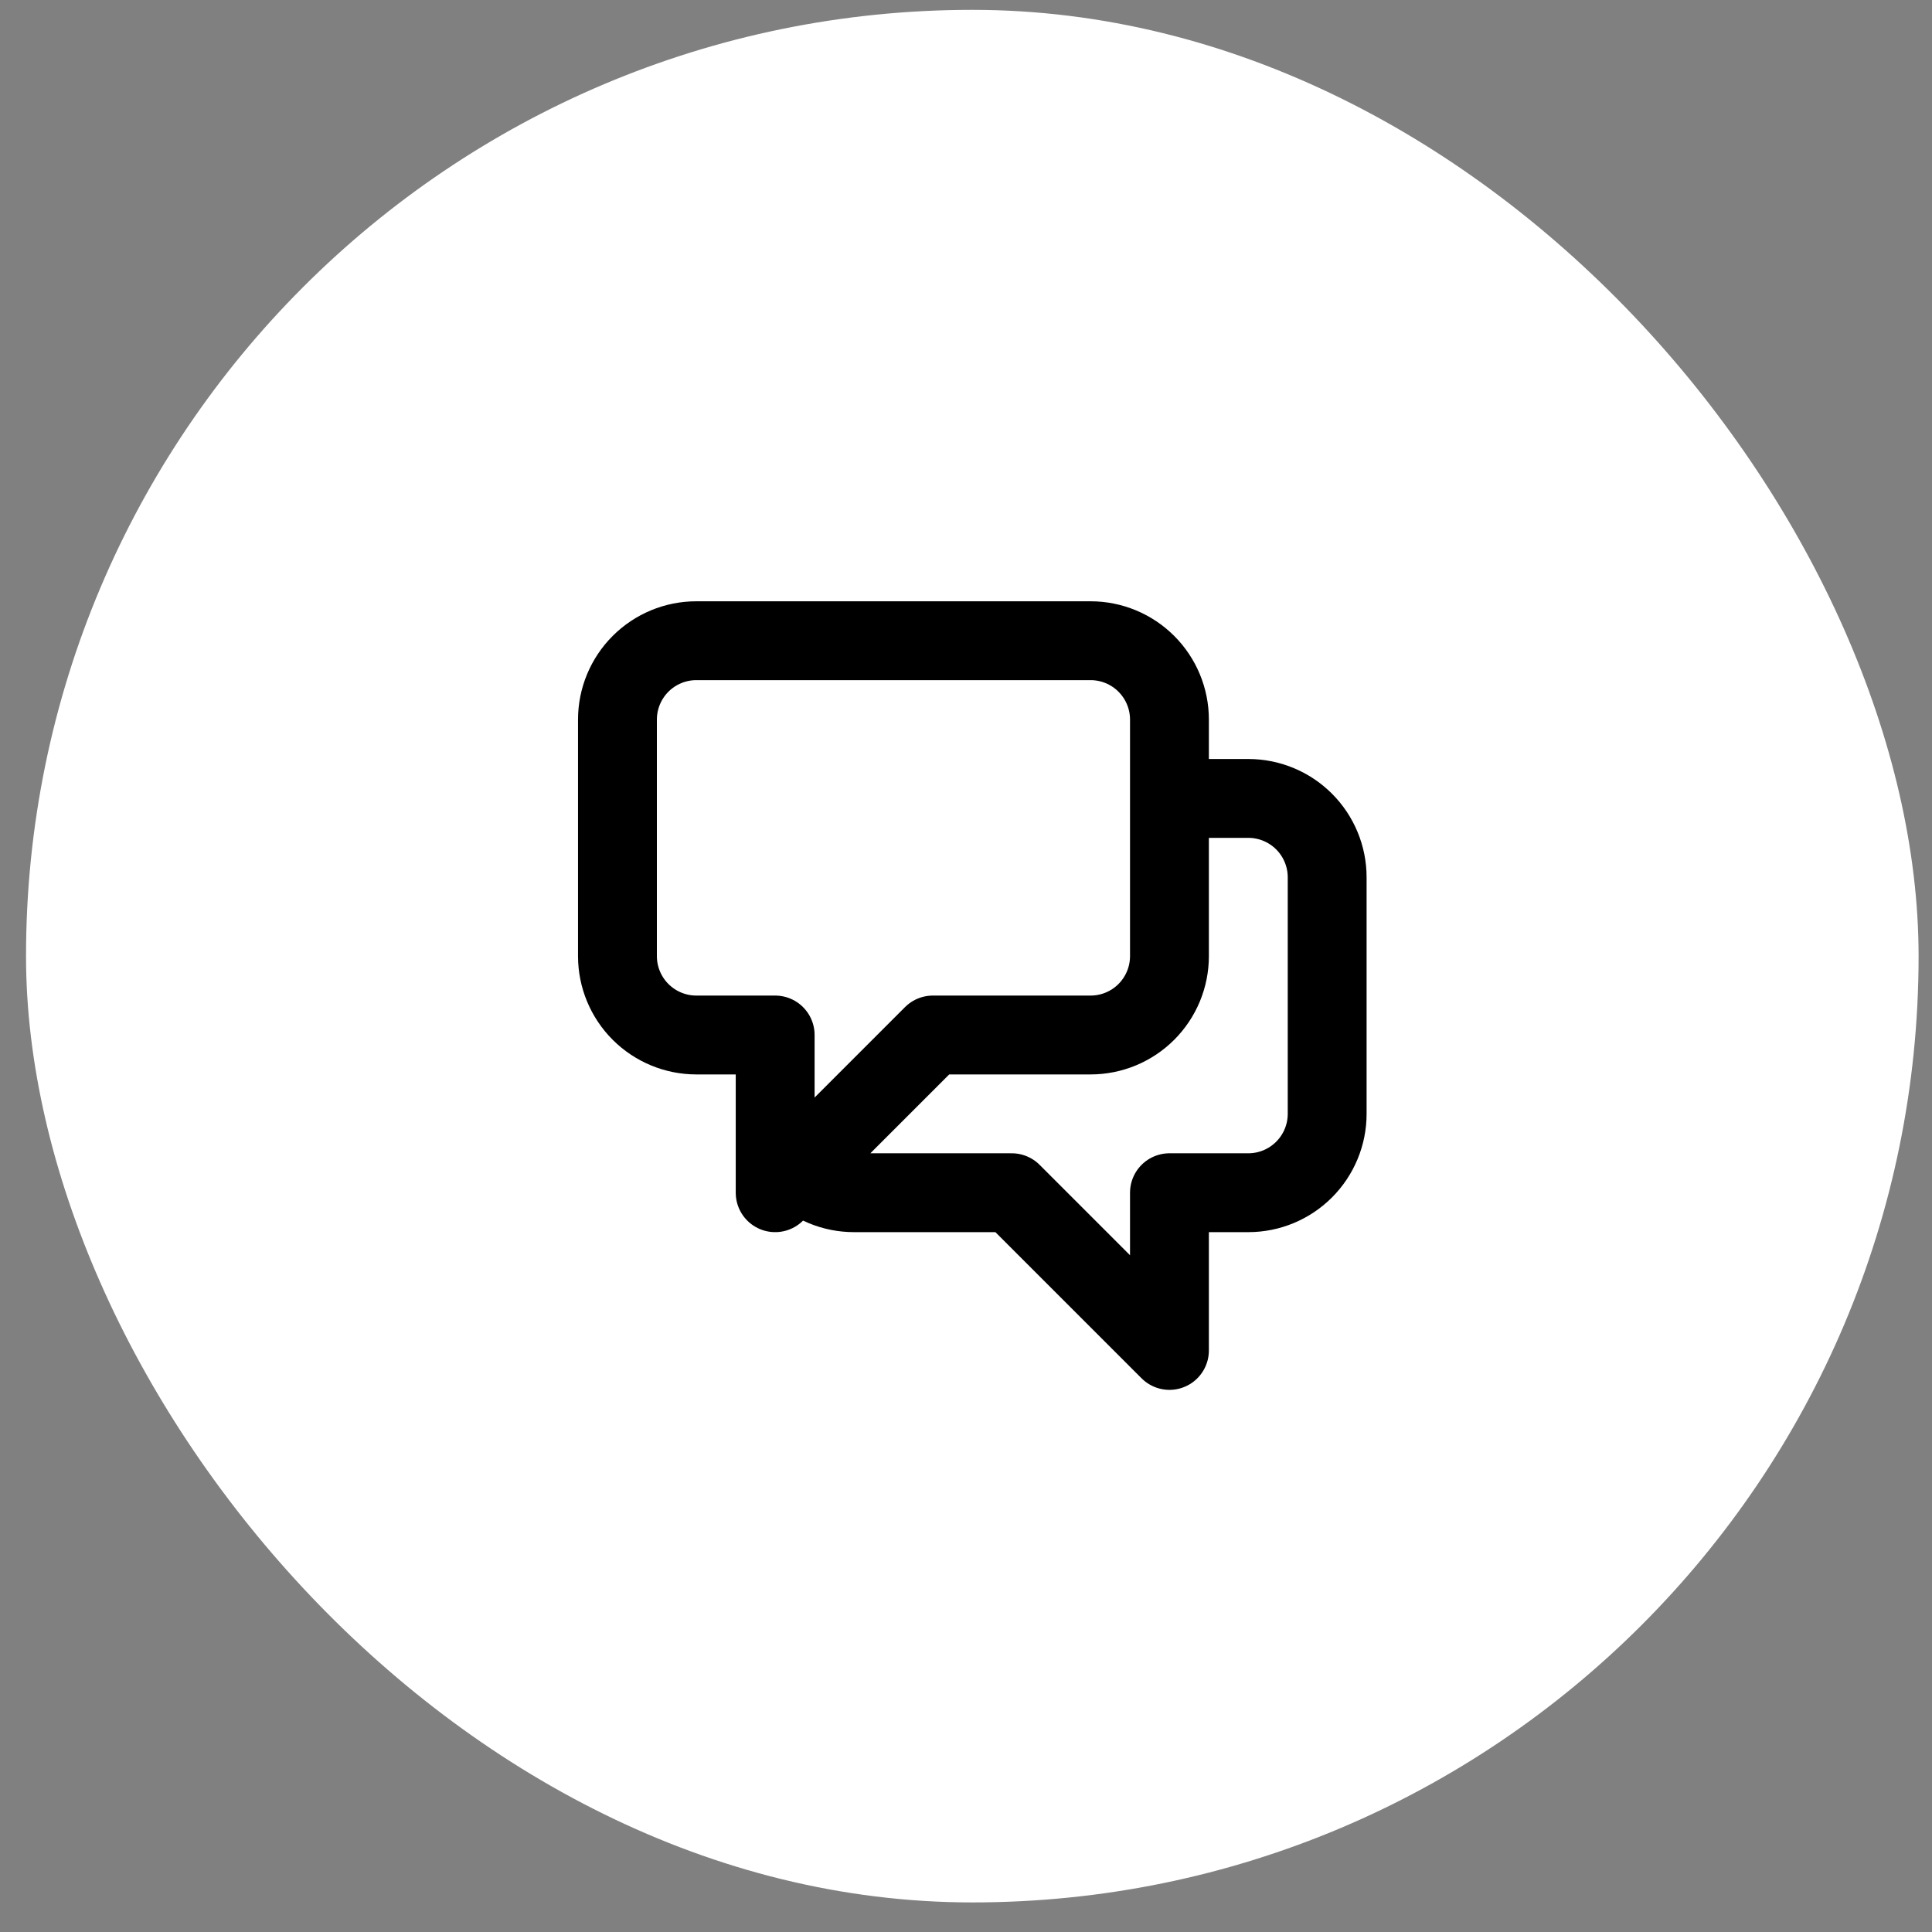
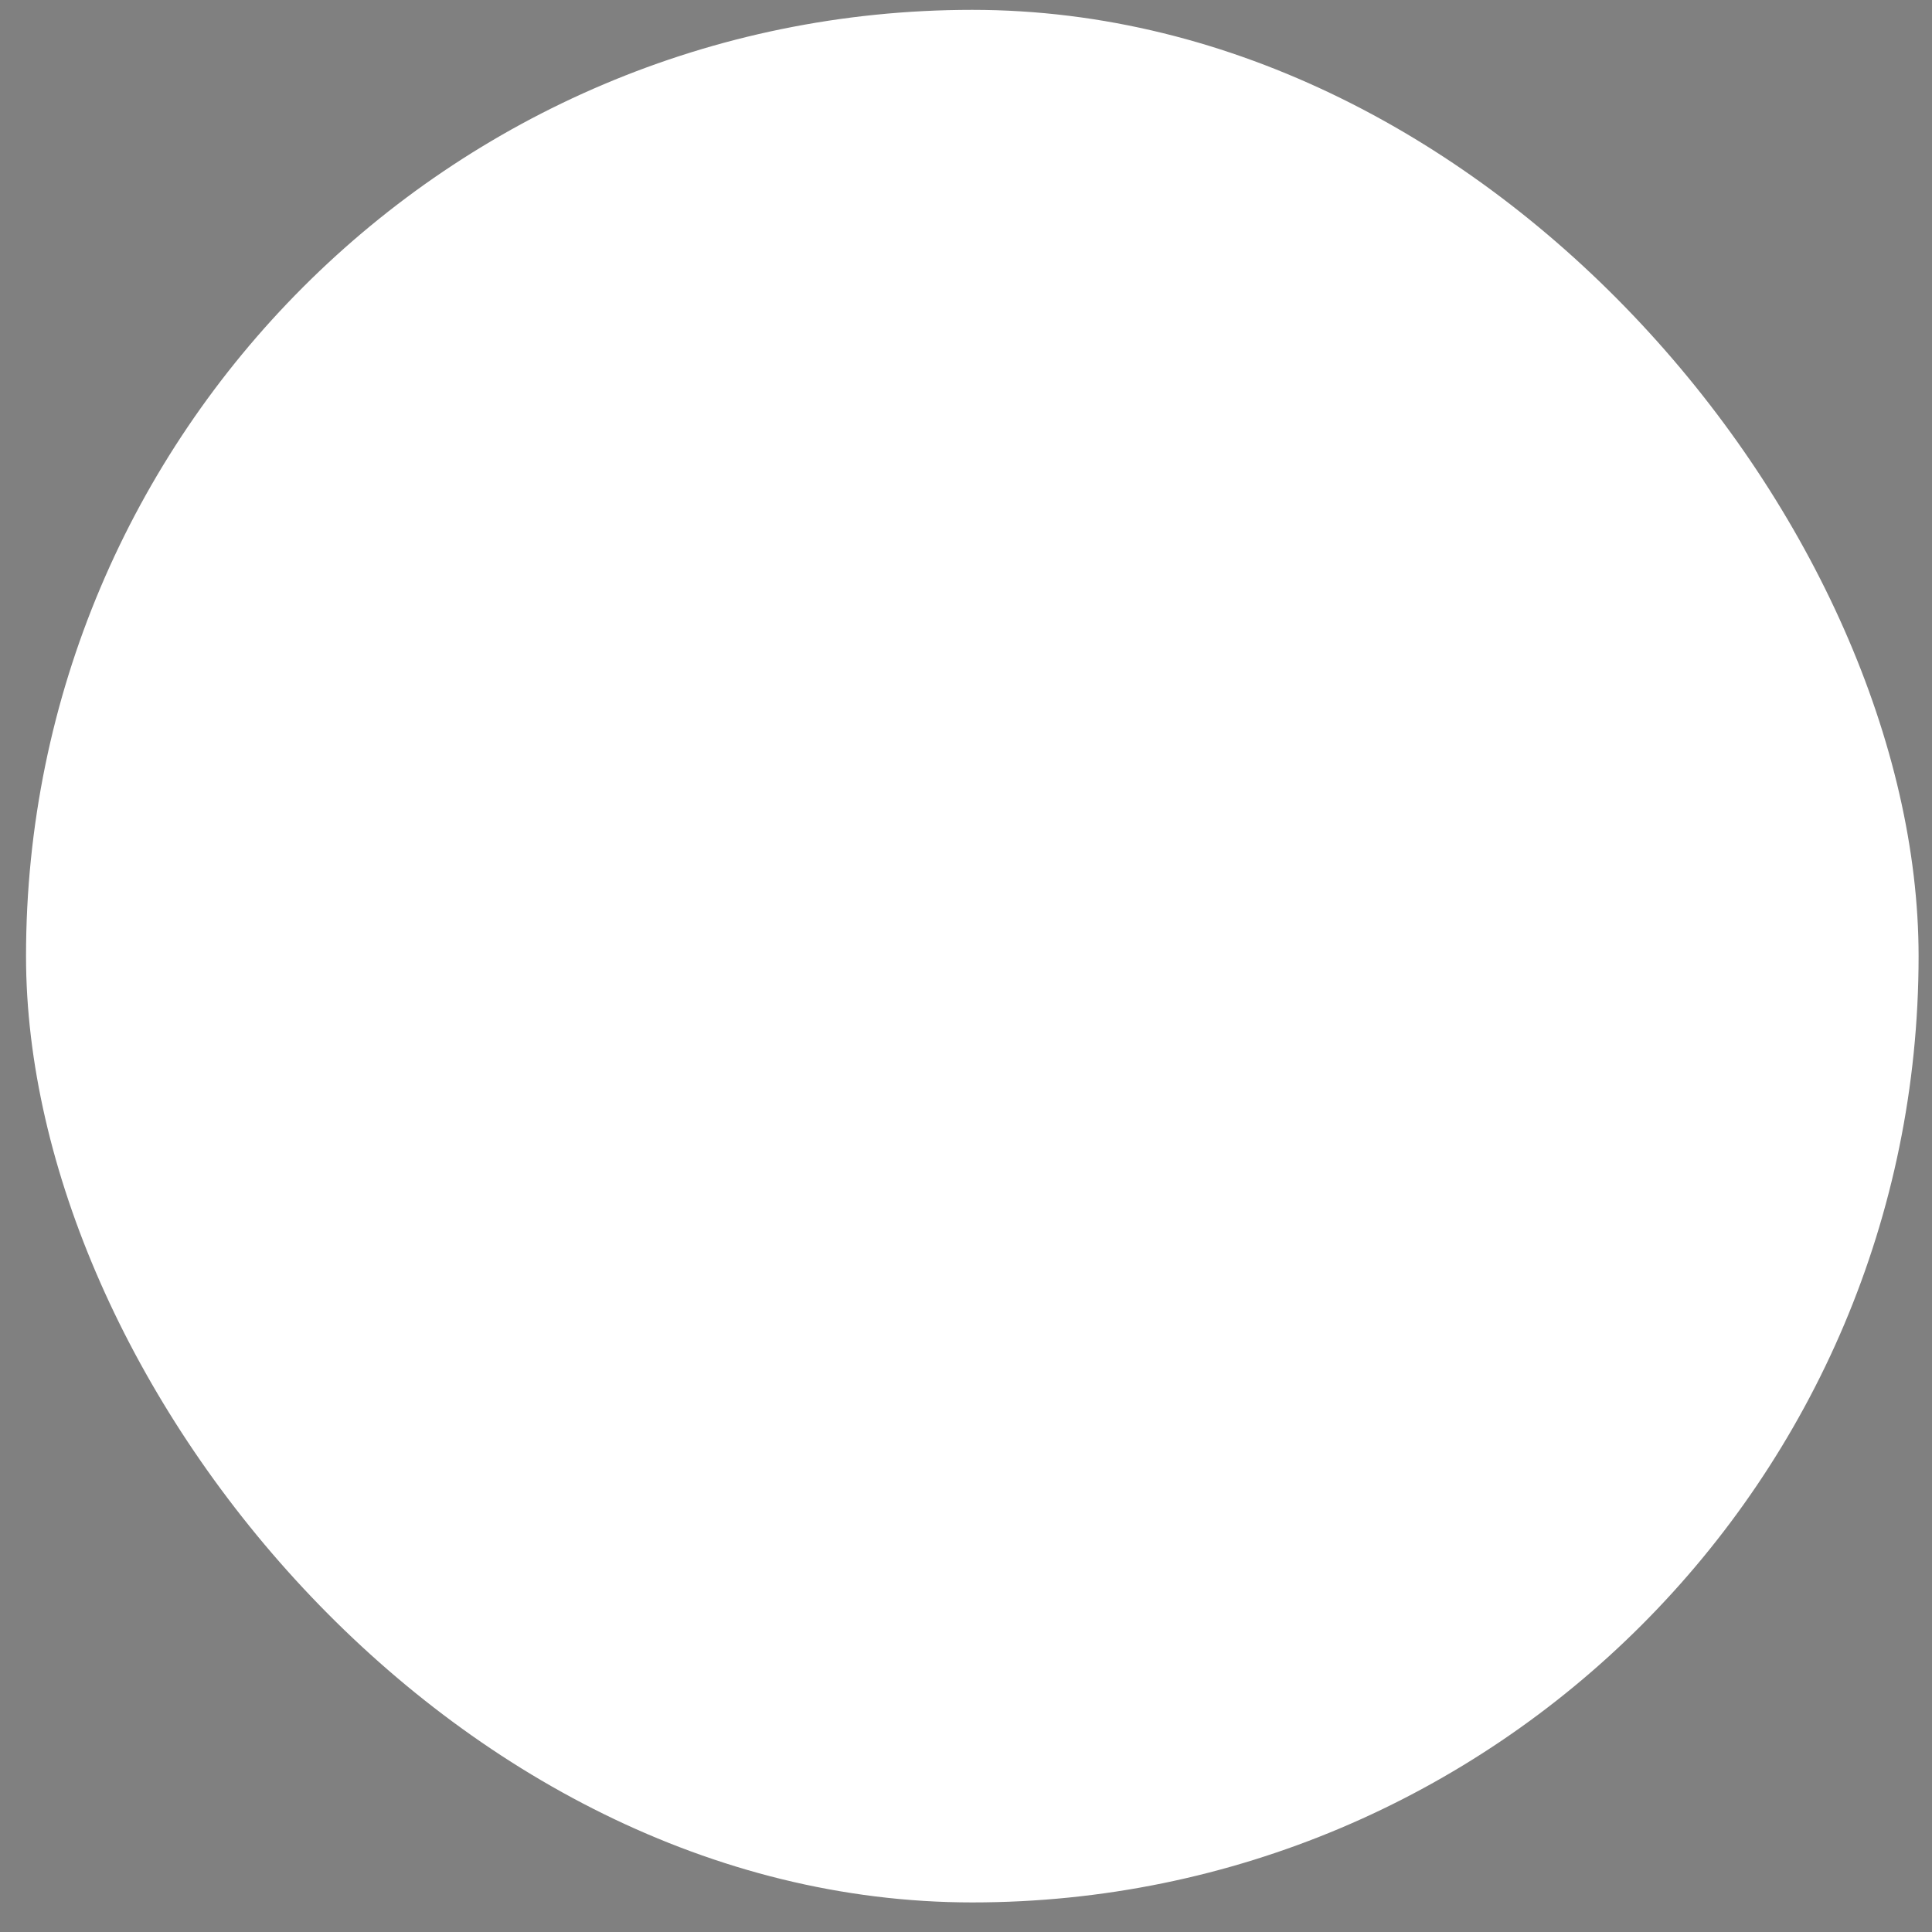
<svg xmlns="http://www.w3.org/2000/svg" width="49" height="49" viewBox="0 0 49 49" fill="none">
  <rect x="0" y="0" width="49" height="49" fill="#808080" stroke="none" />
  <rect x="0.66" y="0.25" width="48" height="48" rx="24" fill="white" />
-   <path d="M29.66 20.25H31.66C32.191 20.25 32.699 20.461 33.074 20.836C33.449 21.211 33.66 21.72 33.66 22.25V28.25C33.66 28.78 33.449 29.289 33.074 29.664C32.699 30.039 32.191 30.25 31.66 30.25H29.66V34.25L25.66 30.25H21.66C21.397 30.25 21.137 30.199 20.895 30.098C20.652 29.997 20.431 29.85 20.246 29.664M20.246 29.664L23.66 26.25H27.66C28.191 26.25 28.699 26.039 29.074 25.664C29.449 25.289 29.66 24.78 29.66 24.25V18.25C29.66 17.72 29.449 17.211 29.074 16.836C28.699 16.461 28.191 16.25 27.66 16.25H17.66C17.13 16.25 16.621 16.461 16.246 16.836C15.871 17.211 15.66 17.72 15.66 18.25V24.25C15.66 24.78 15.871 25.289 16.246 25.664C16.621 26.039 17.13 26.25 17.66 26.25H19.66V30.25L20.246 29.664Z" stroke="black" stroke-width="2" stroke-linecap="round" stroke-linejoin="round" />
</svg>